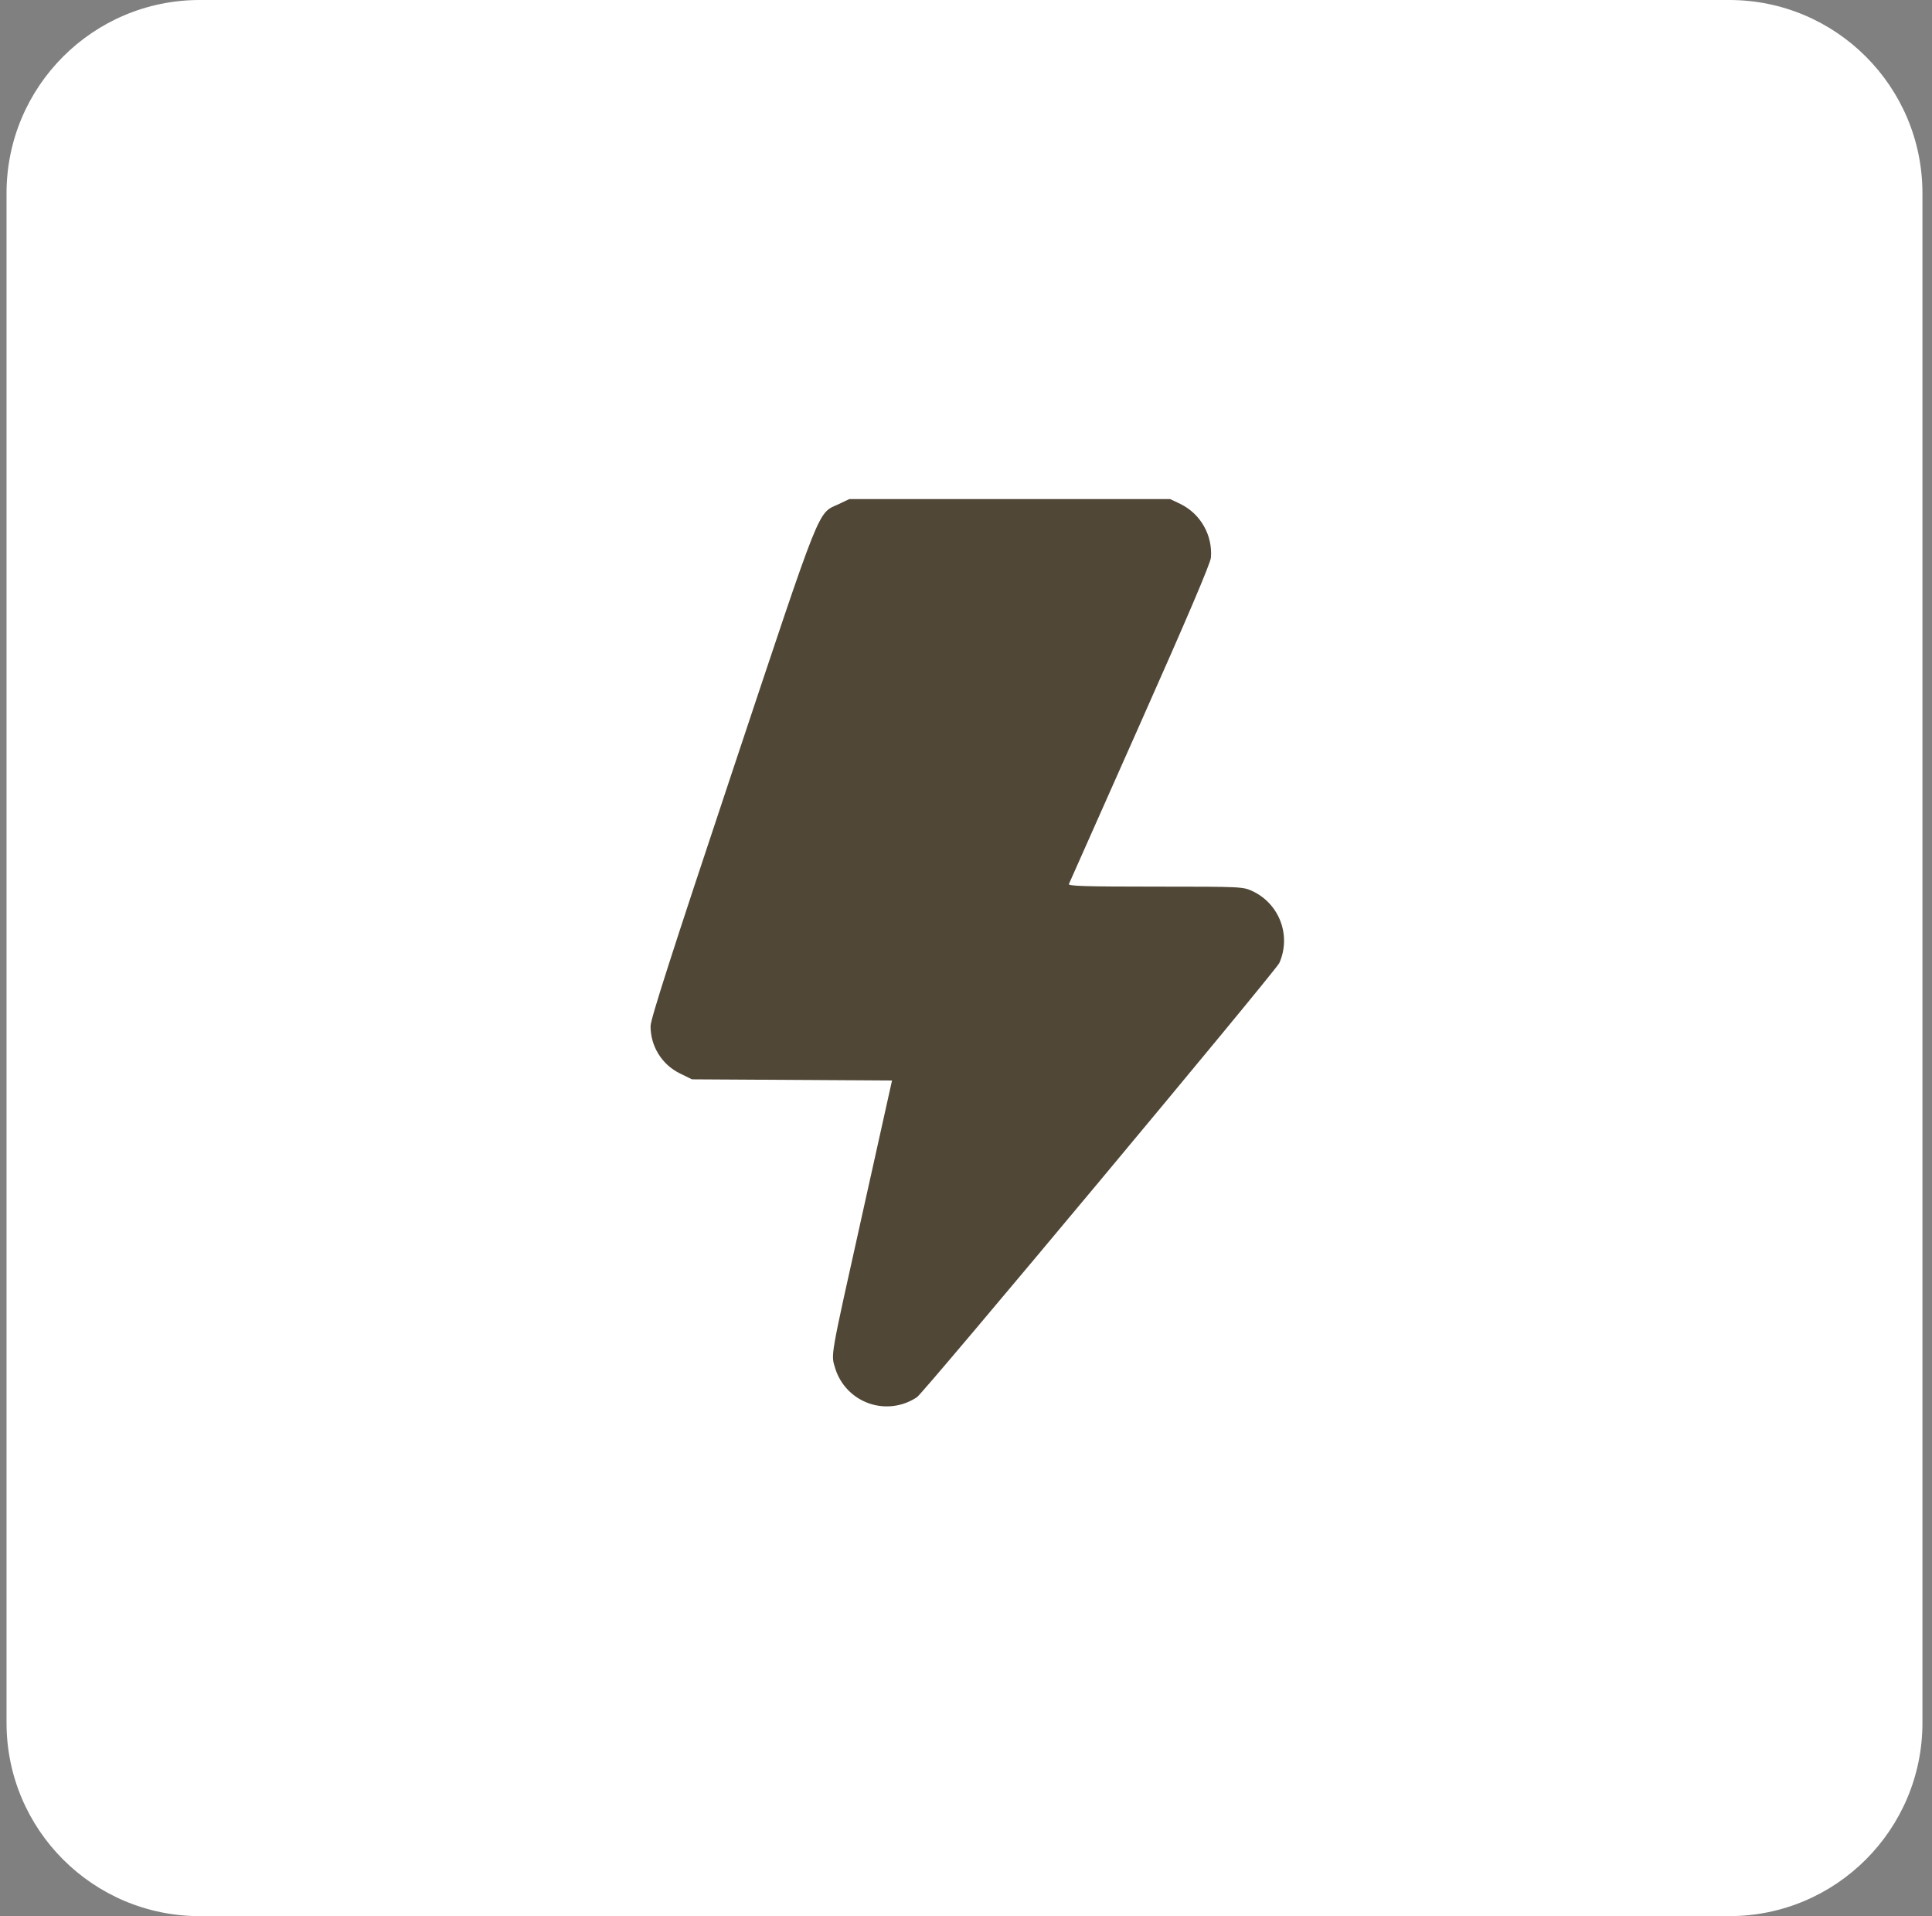
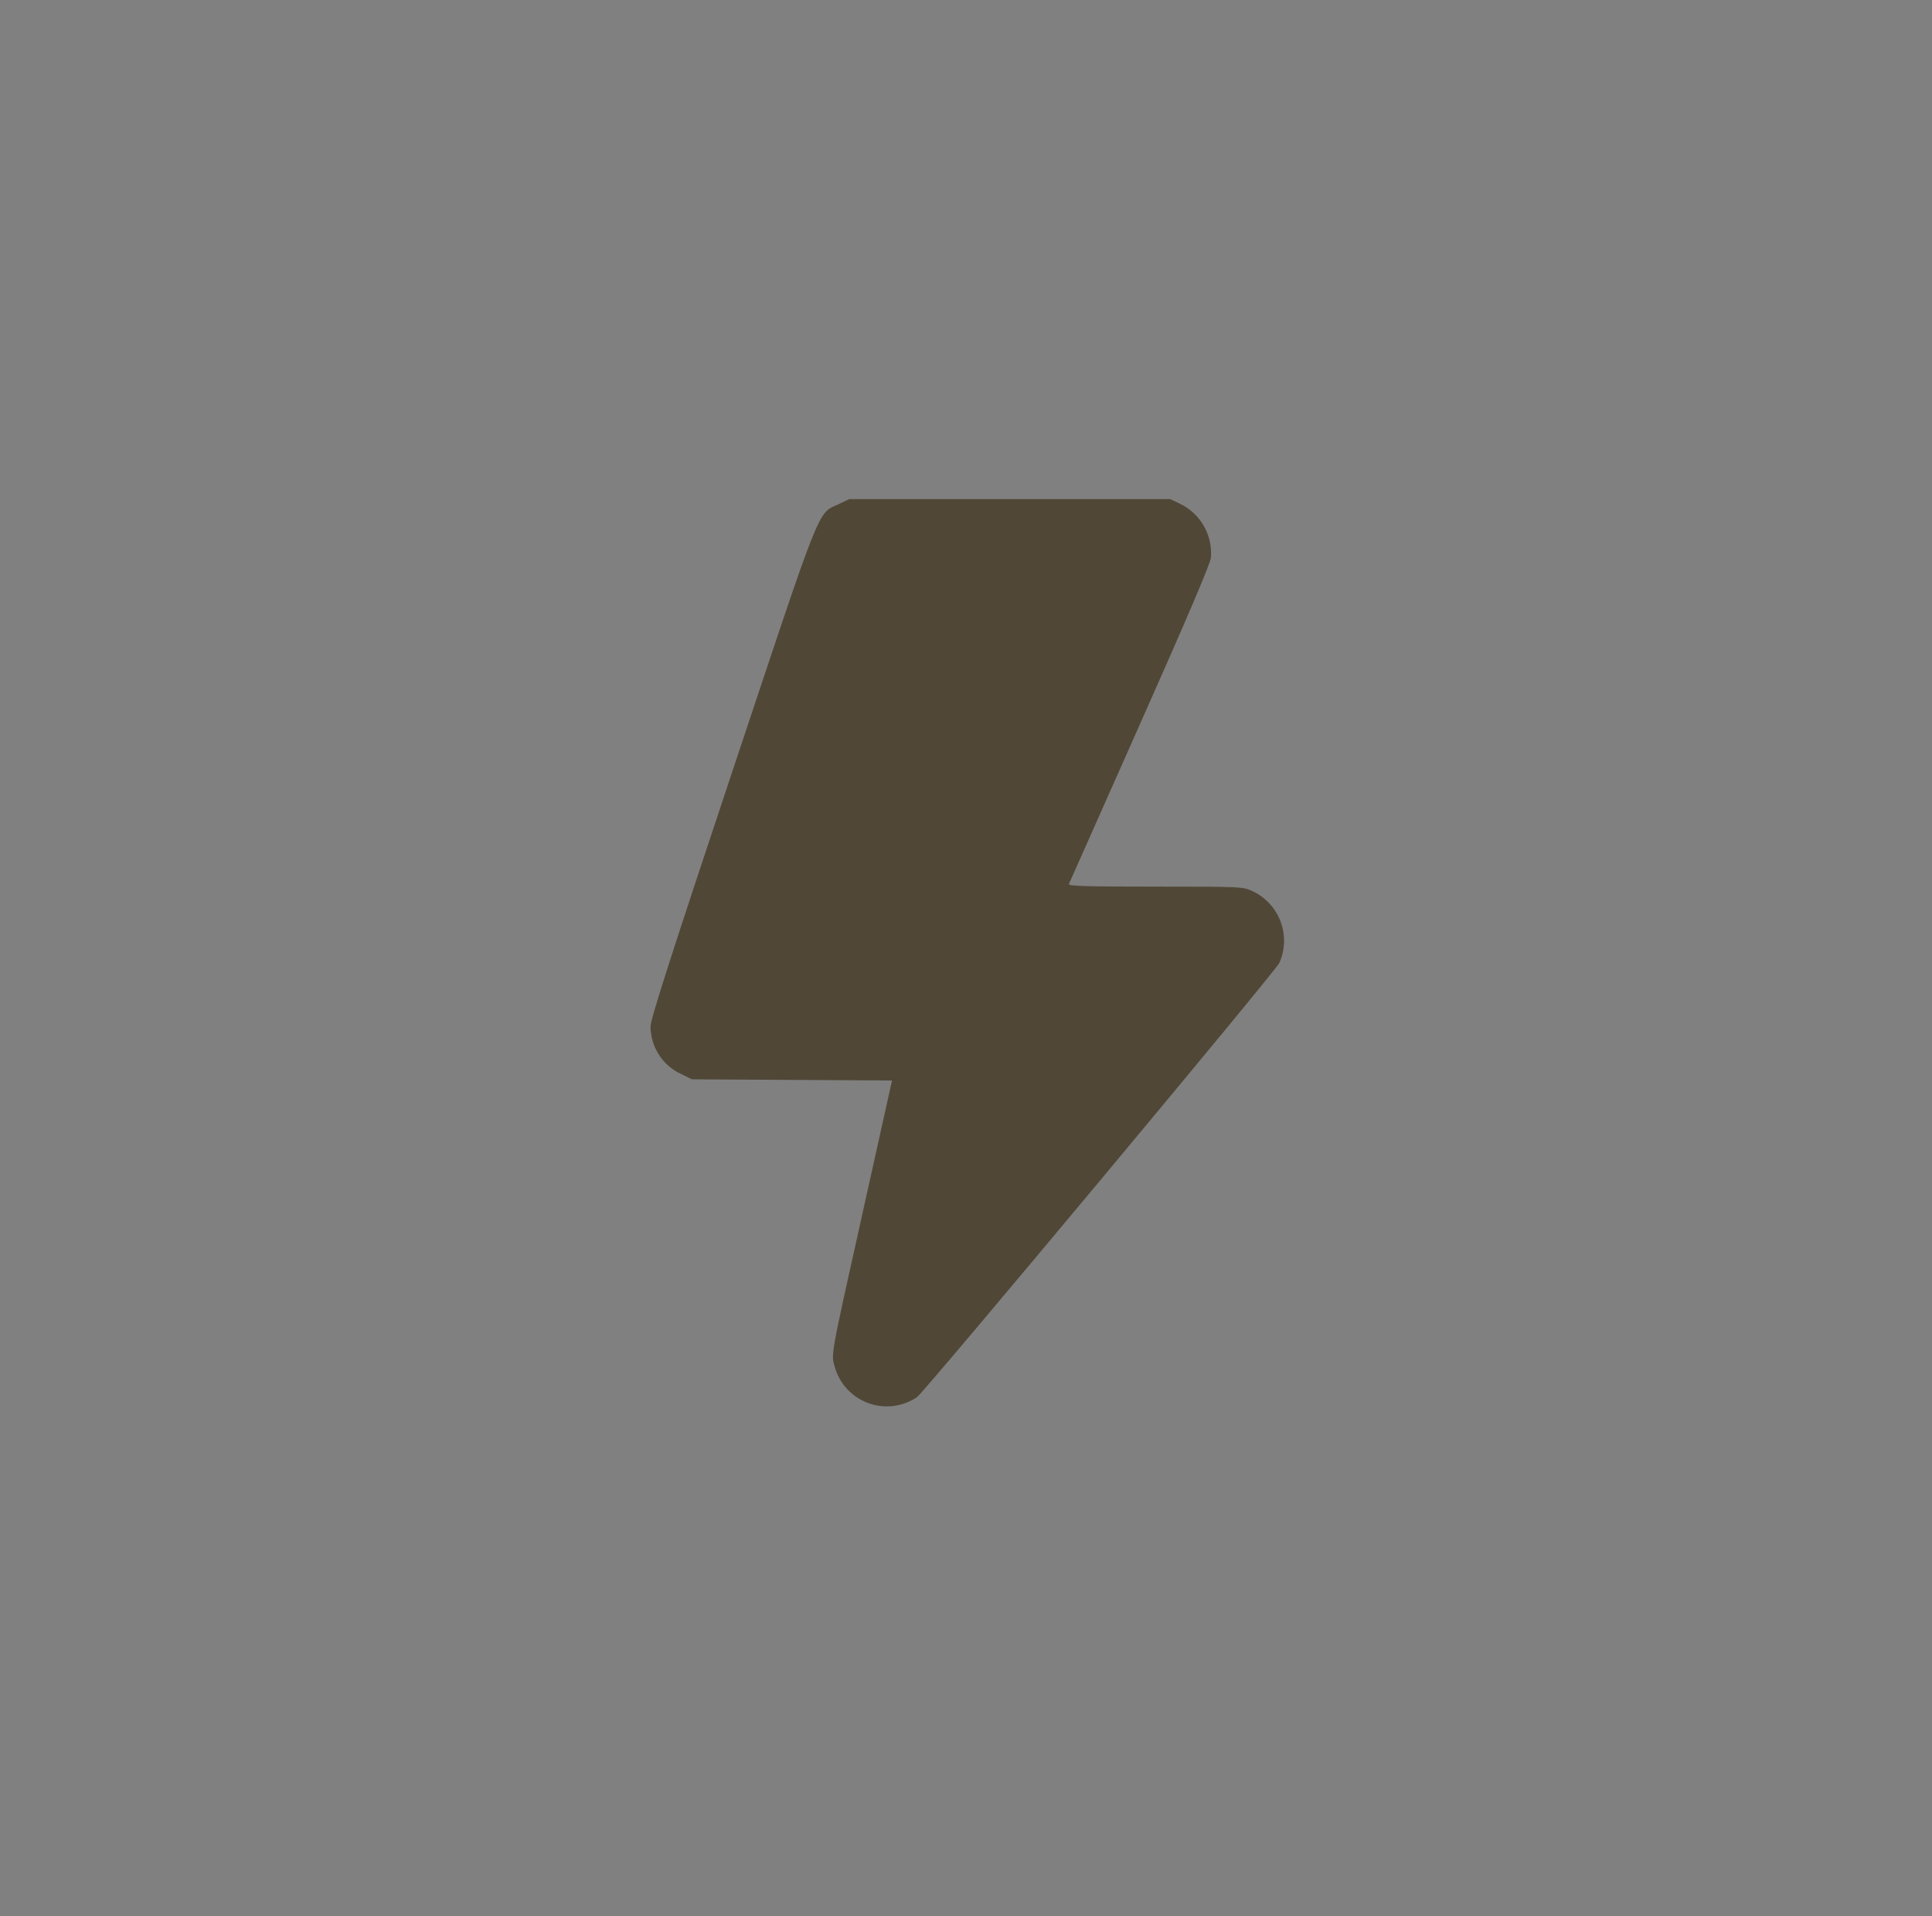
<svg xmlns="http://www.w3.org/2000/svg" width="120" height="119" viewBox="0 0 120 119" fill="none">
  <rect x="0" y="0" width="120" height="119" fill="#808080" stroke="none" />
-   <path d="M107.406 0H12.406C5.779 0 0.406 5.373 0.406 12V107C0.406 113.627 5.779 119 12.406 119H107.406C114.033 119 119.406 113.627 119.406 107V12C119.406 5.373 114.033 0 107.406 0Z" fill="white" />
-   <path fill-rule="evenodd" clip-rule="evenodd" d="M52.12 31.296C50.749 31.934 51.13 30.98 45.489 47.904C41.728 59.187 40.408 63.297 40.408 63.726C40.405 64.344 40.578 64.949 40.906 65.472C41.234 65.996 41.705 66.414 42.262 66.68L42.977 67.031L49.191 67.068L55.405 67.105L53.547 75.462C51.509 84.626 51.606 84.062 51.89 85.025C52.051 85.519 52.324 85.97 52.689 86.341C53.053 86.711 53.499 86.992 53.99 87.161C54.482 87.33 55.006 87.382 55.522 87.313C56.037 87.245 56.529 87.058 56.96 86.766C57.433 86.429 79.146 60.412 79.46 59.808C79.821 58.999 79.851 58.081 79.545 57.25C79.239 56.419 78.621 55.739 77.822 55.357C77.196 55.065 77.19 55.065 71.761 55.063C67.461 55.063 66.34 55.029 66.391 54.905C66.427 54.819 68.41 50.355 70.799 44.985C73.727 38.404 75.165 35.03 75.212 34.634C75.267 33.951 75.115 33.267 74.776 32.672C74.438 32.076 73.927 31.597 73.312 31.295L72.679 30.995H52.752L52.118 31.295" fill="#504737" />
+   <path fill-rule="evenodd" clip-rule="evenodd" d="M52.12 31.296C50.749 31.934 51.13 30.98 45.489 47.904C41.728 59.187 40.408 63.297 40.408 63.726C40.405 64.344 40.578 64.949 40.906 65.472C41.234 65.996 41.705 66.414 42.262 66.68L42.977 67.031L55.405 67.105L53.547 75.462C51.509 84.626 51.606 84.062 51.89 85.025C52.051 85.519 52.324 85.97 52.689 86.341C53.053 86.711 53.499 86.992 53.99 87.161C54.482 87.33 55.006 87.382 55.522 87.313C56.037 87.245 56.529 87.058 56.96 86.766C57.433 86.429 79.146 60.412 79.46 59.808C79.821 58.999 79.851 58.081 79.545 57.25C79.239 56.419 78.621 55.739 77.822 55.357C77.196 55.065 77.19 55.065 71.761 55.063C67.461 55.063 66.34 55.029 66.391 54.905C66.427 54.819 68.41 50.355 70.799 44.985C73.727 38.404 75.165 35.03 75.212 34.634C75.267 33.951 75.115 33.267 74.776 32.672C74.438 32.076 73.927 31.597 73.312 31.295L72.679 30.995H52.752L52.118 31.295" fill="#504737" />
</svg>